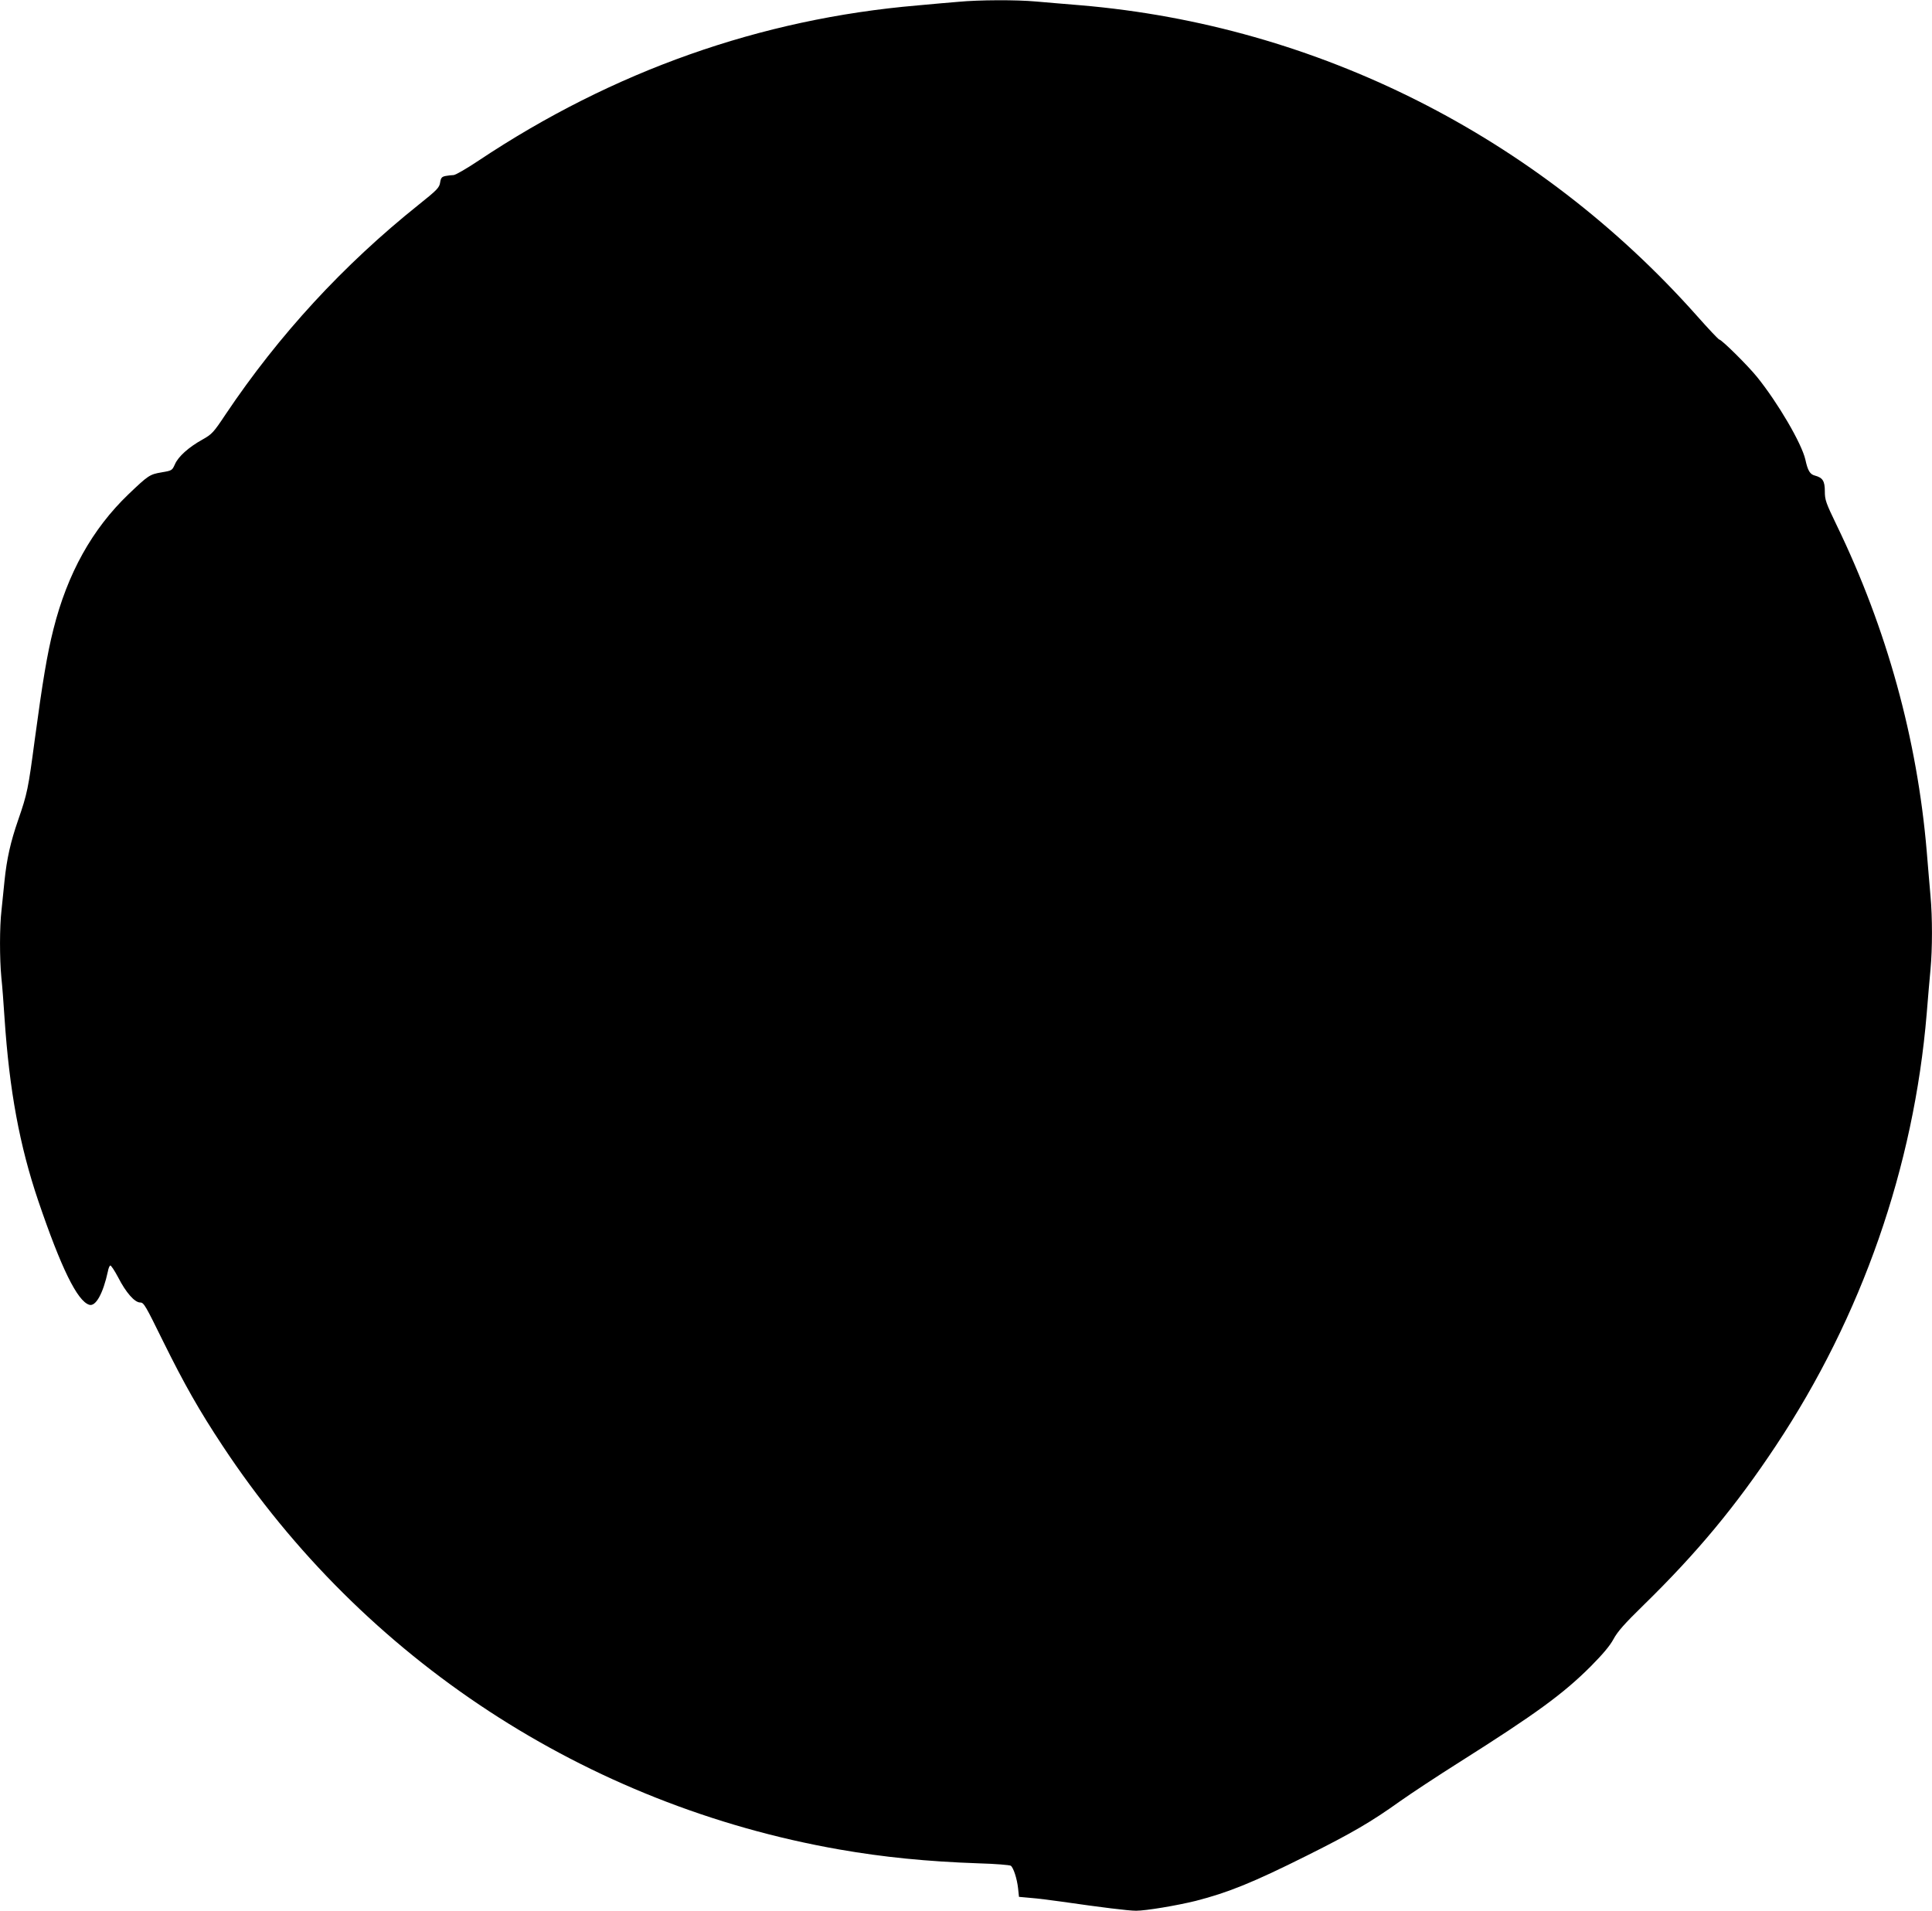
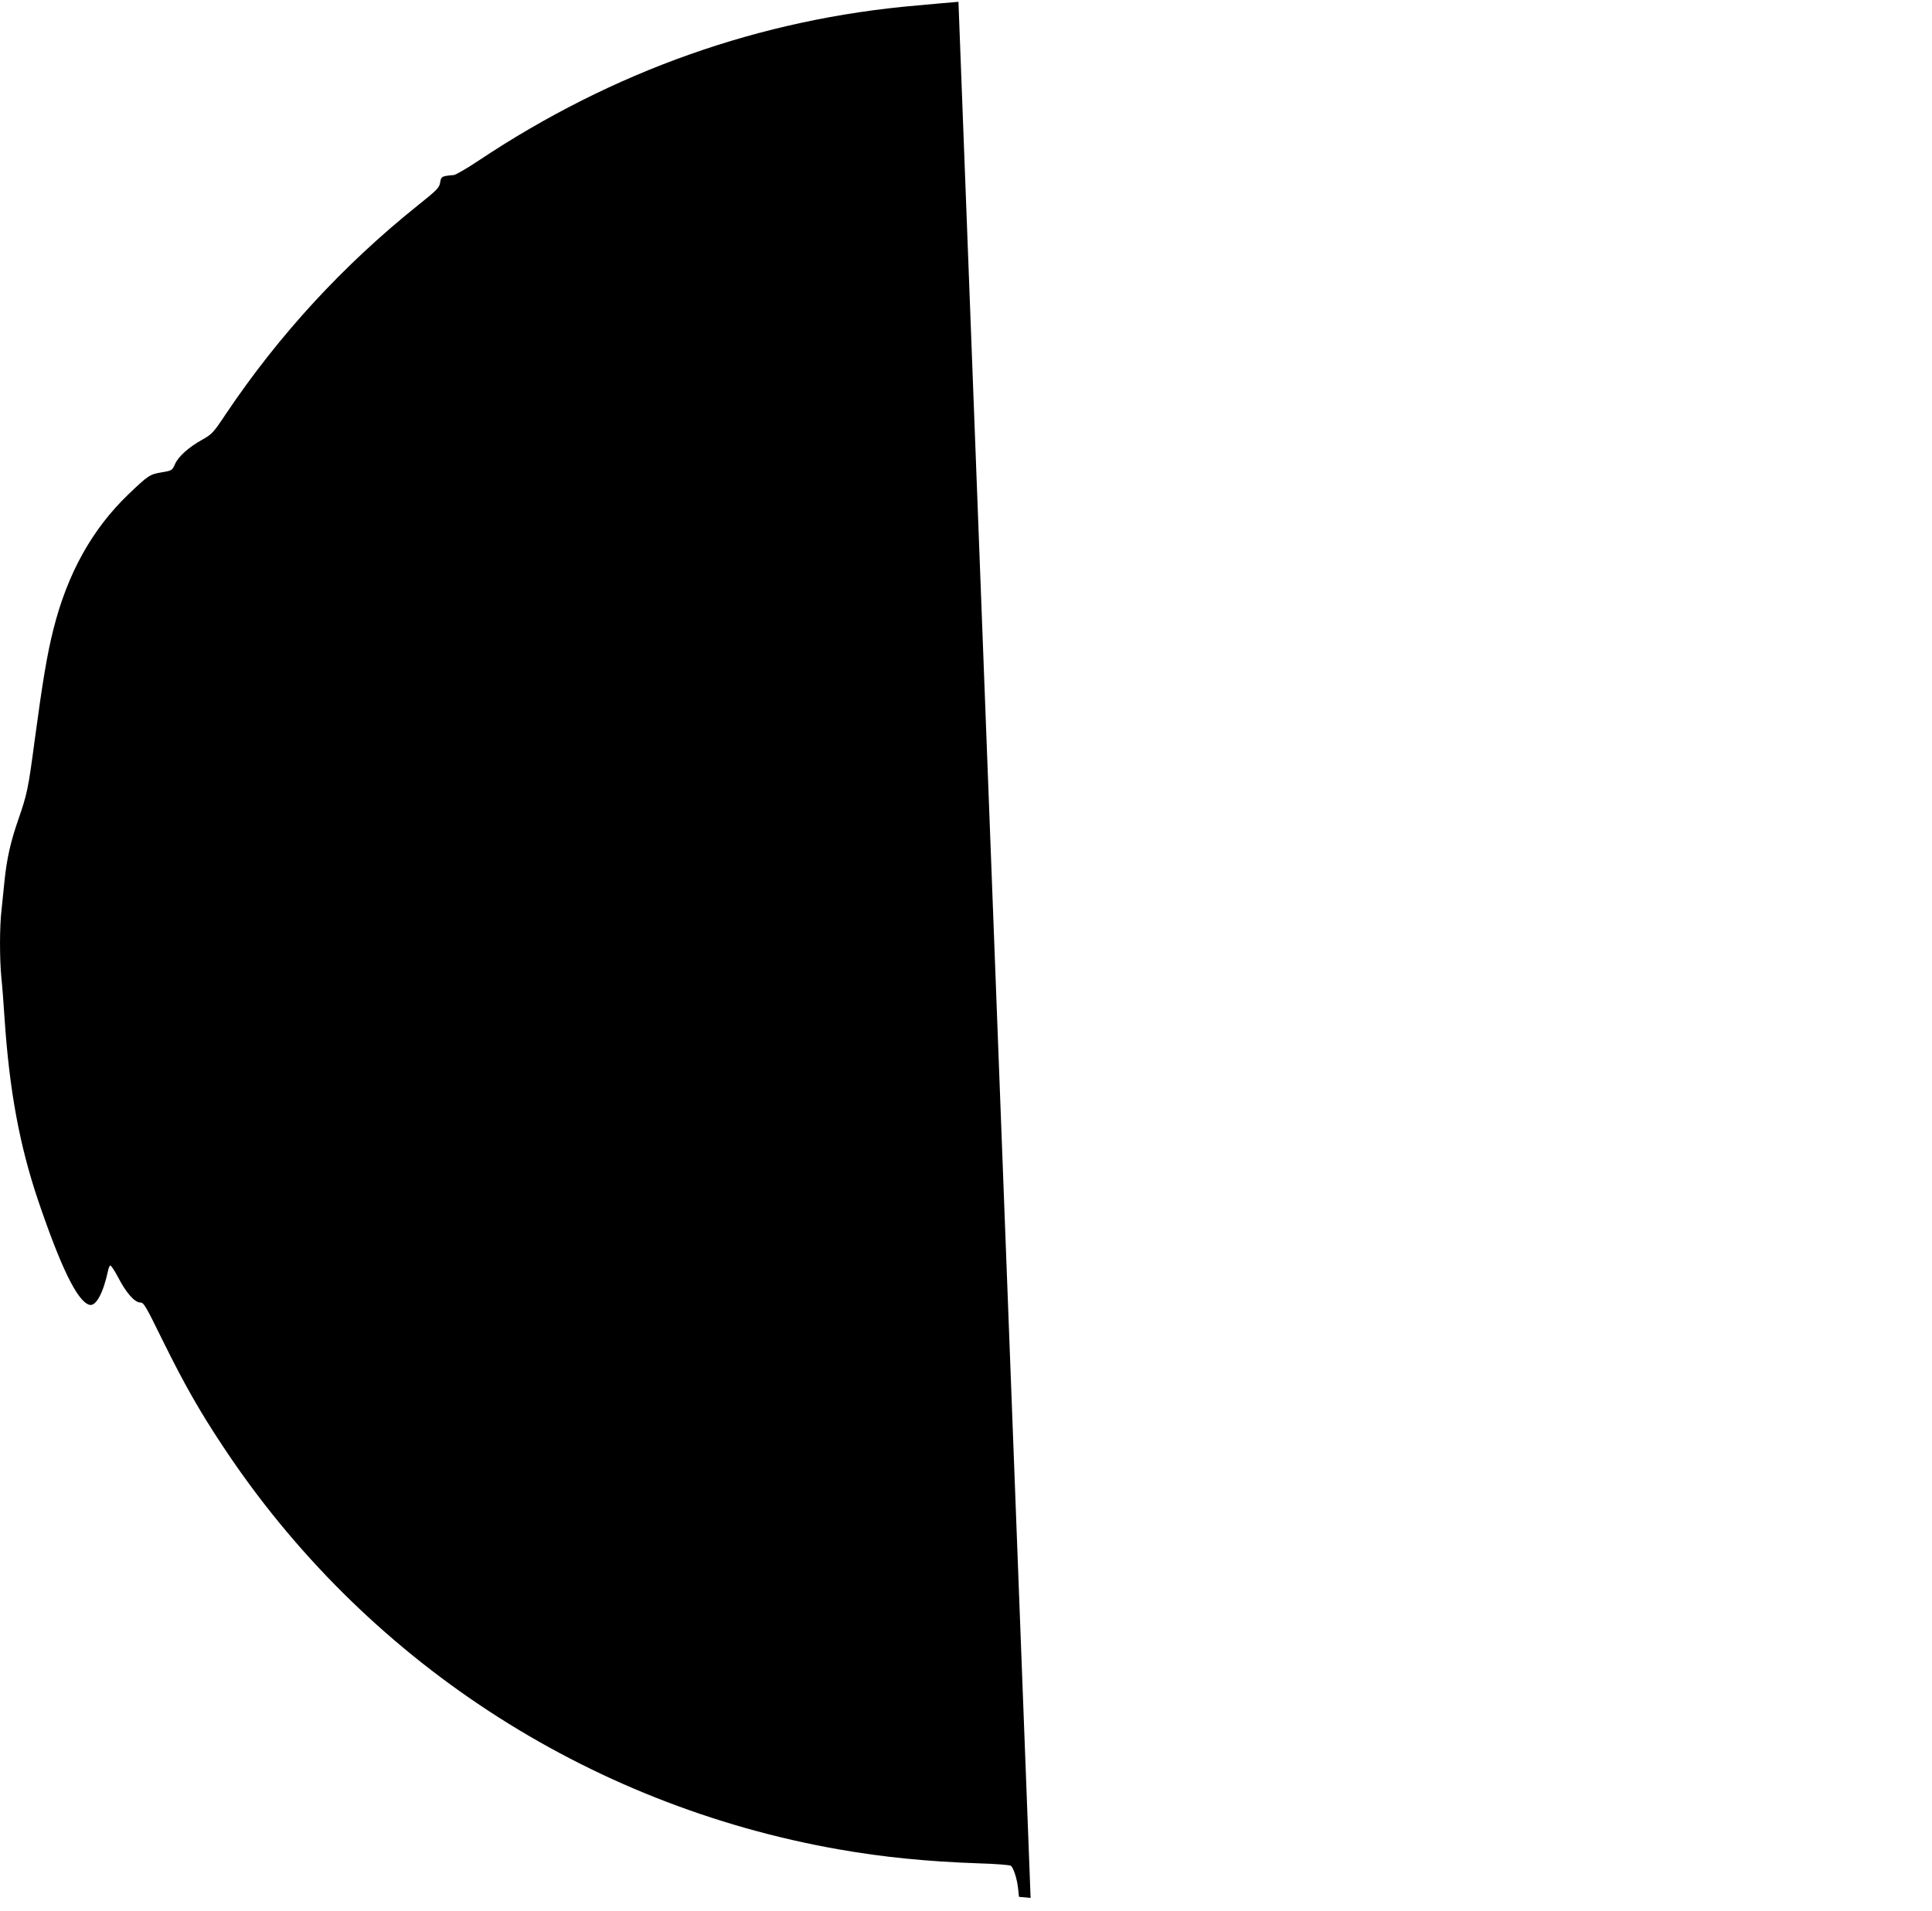
<svg xmlns="http://www.w3.org/2000/svg" version="1.0" width="1280pt" height="1266pt" viewBox="0 0 1280 1266" preserveAspectRatio="xMidYMid meet">
  <g transform="translate(0,1266) scale(0.1,-0.1)" fill="#000000" stroke="none">
-     <path d="M6350 12648 c-52 -4 -175 -15 -272 -24 -1040 -89 -2017 -435 -2907 -1028 -79 -53 -154 -96 -166 -96 -12 0 -36 -3 -53 -6 -25 -5 -31 -12 -36 -43 -5 -34 -19 -49 -143 -148 -499 -399 -925 -862 -1278 -1388 -81 -122 -91 -132 -153 -167 -92 -51 -161 -113 -183 -164 -19 -42 -20 -42 -90 -54 -77 -13 -87 -20 -217 -144 -241 -231 -405 -525 -498 -895 -42 -166 -72 -348 -124 -734 -43 -324 -49 -355 -110 -531 -50 -144 -75 -256 -90 -401 -6 -60 -15 -149 -20 -196 -13 -109 -13 -320 -1 -446 6 -54 15 -174 21 -268 32 -481 100 -846 223 -1210 152 -447 259 -665 338 -690 43 -14 92 74 124 222 3 18 10 35 15 38 5 3 28 -32 52 -77 52 -102 110 -168 147 -168 24 0 35 -20 152 -258 140 -283 239 -458 394 -692 935 -1416 2409 -2380 4085 -2674 292 -51 580 -80 925 -92 110 -3 205 -11 212 -16 18 -14 41 -86 48 -149 l6 -57 77 -7 c42 -3 136 -15 207 -25 264 -38 441 -60 492 -60 65 0 268 34 394 65 215 55 381 122 739 301 296 148 425 223 615 359 72 51 249 168 395 260 506 320 687 452 870 635 79 80 126 135 150 180 27 50 73 102 200 226 354 346 611 656 875 1054 570 858 915 1847 1000 2865 8 99 19 230 25 291 13 140 13 346 0 488 -5 61 -17 194 -25 296 -63 743 -264 1473 -596 2159 -73 151 -79 169 -79 226 0 68 -14 90 -66 104 -32 8 -47 32 -63 106 -25 108 -182 376 -319 546 -61 76 -236 249 -251 249 -5 0 -72 71 -149 158 -1058 1190 -2516 1924 -4082 2057 -102 8 -235 20 -296 25 -129 12 -378 11 -514 -2z" />
+     <path d="M6350 12648 c-52 -4 -175 -15 -272 -24 -1040 -89 -2017 -435 -2907 -1028 -79 -53 -154 -96 -166 -96 -12 0 -36 -3 -53 -6 -25 -5 -31 -12 -36 -43 -5 -34 -19 -49 -143 -148 -499 -399 -925 -862 -1278 -1388 -81 -122 -91 -132 -153 -167 -92 -51 -161 -113 -183 -164 -19 -42 -20 -42 -90 -54 -77 -13 -87 -20 -217 -144 -241 -231 -405 -525 -498 -895 -42 -166 -72 -348 -124 -734 -43 -324 -49 -355 -110 -531 -50 -144 -75 -256 -90 -401 -6 -60 -15 -149 -20 -196 -13 -109 -13 -320 -1 -446 6 -54 15 -174 21 -268 32 -481 100 -846 223 -1210 152 -447 259 -665 338 -690 43 -14 92 74 124 222 3 18 10 35 15 38 5 3 28 -32 52 -77 52 -102 110 -168 147 -168 24 0 35 -20 152 -258 140 -283 239 -458 394 -692 935 -1416 2409 -2380 4085 -2674 292 -51 580 -80 925 -92 110 -3 205 -11 212 -16 18 -14 41 -86 48 -149 l6 -57 77 -7 z" />
  </g>
</svg>